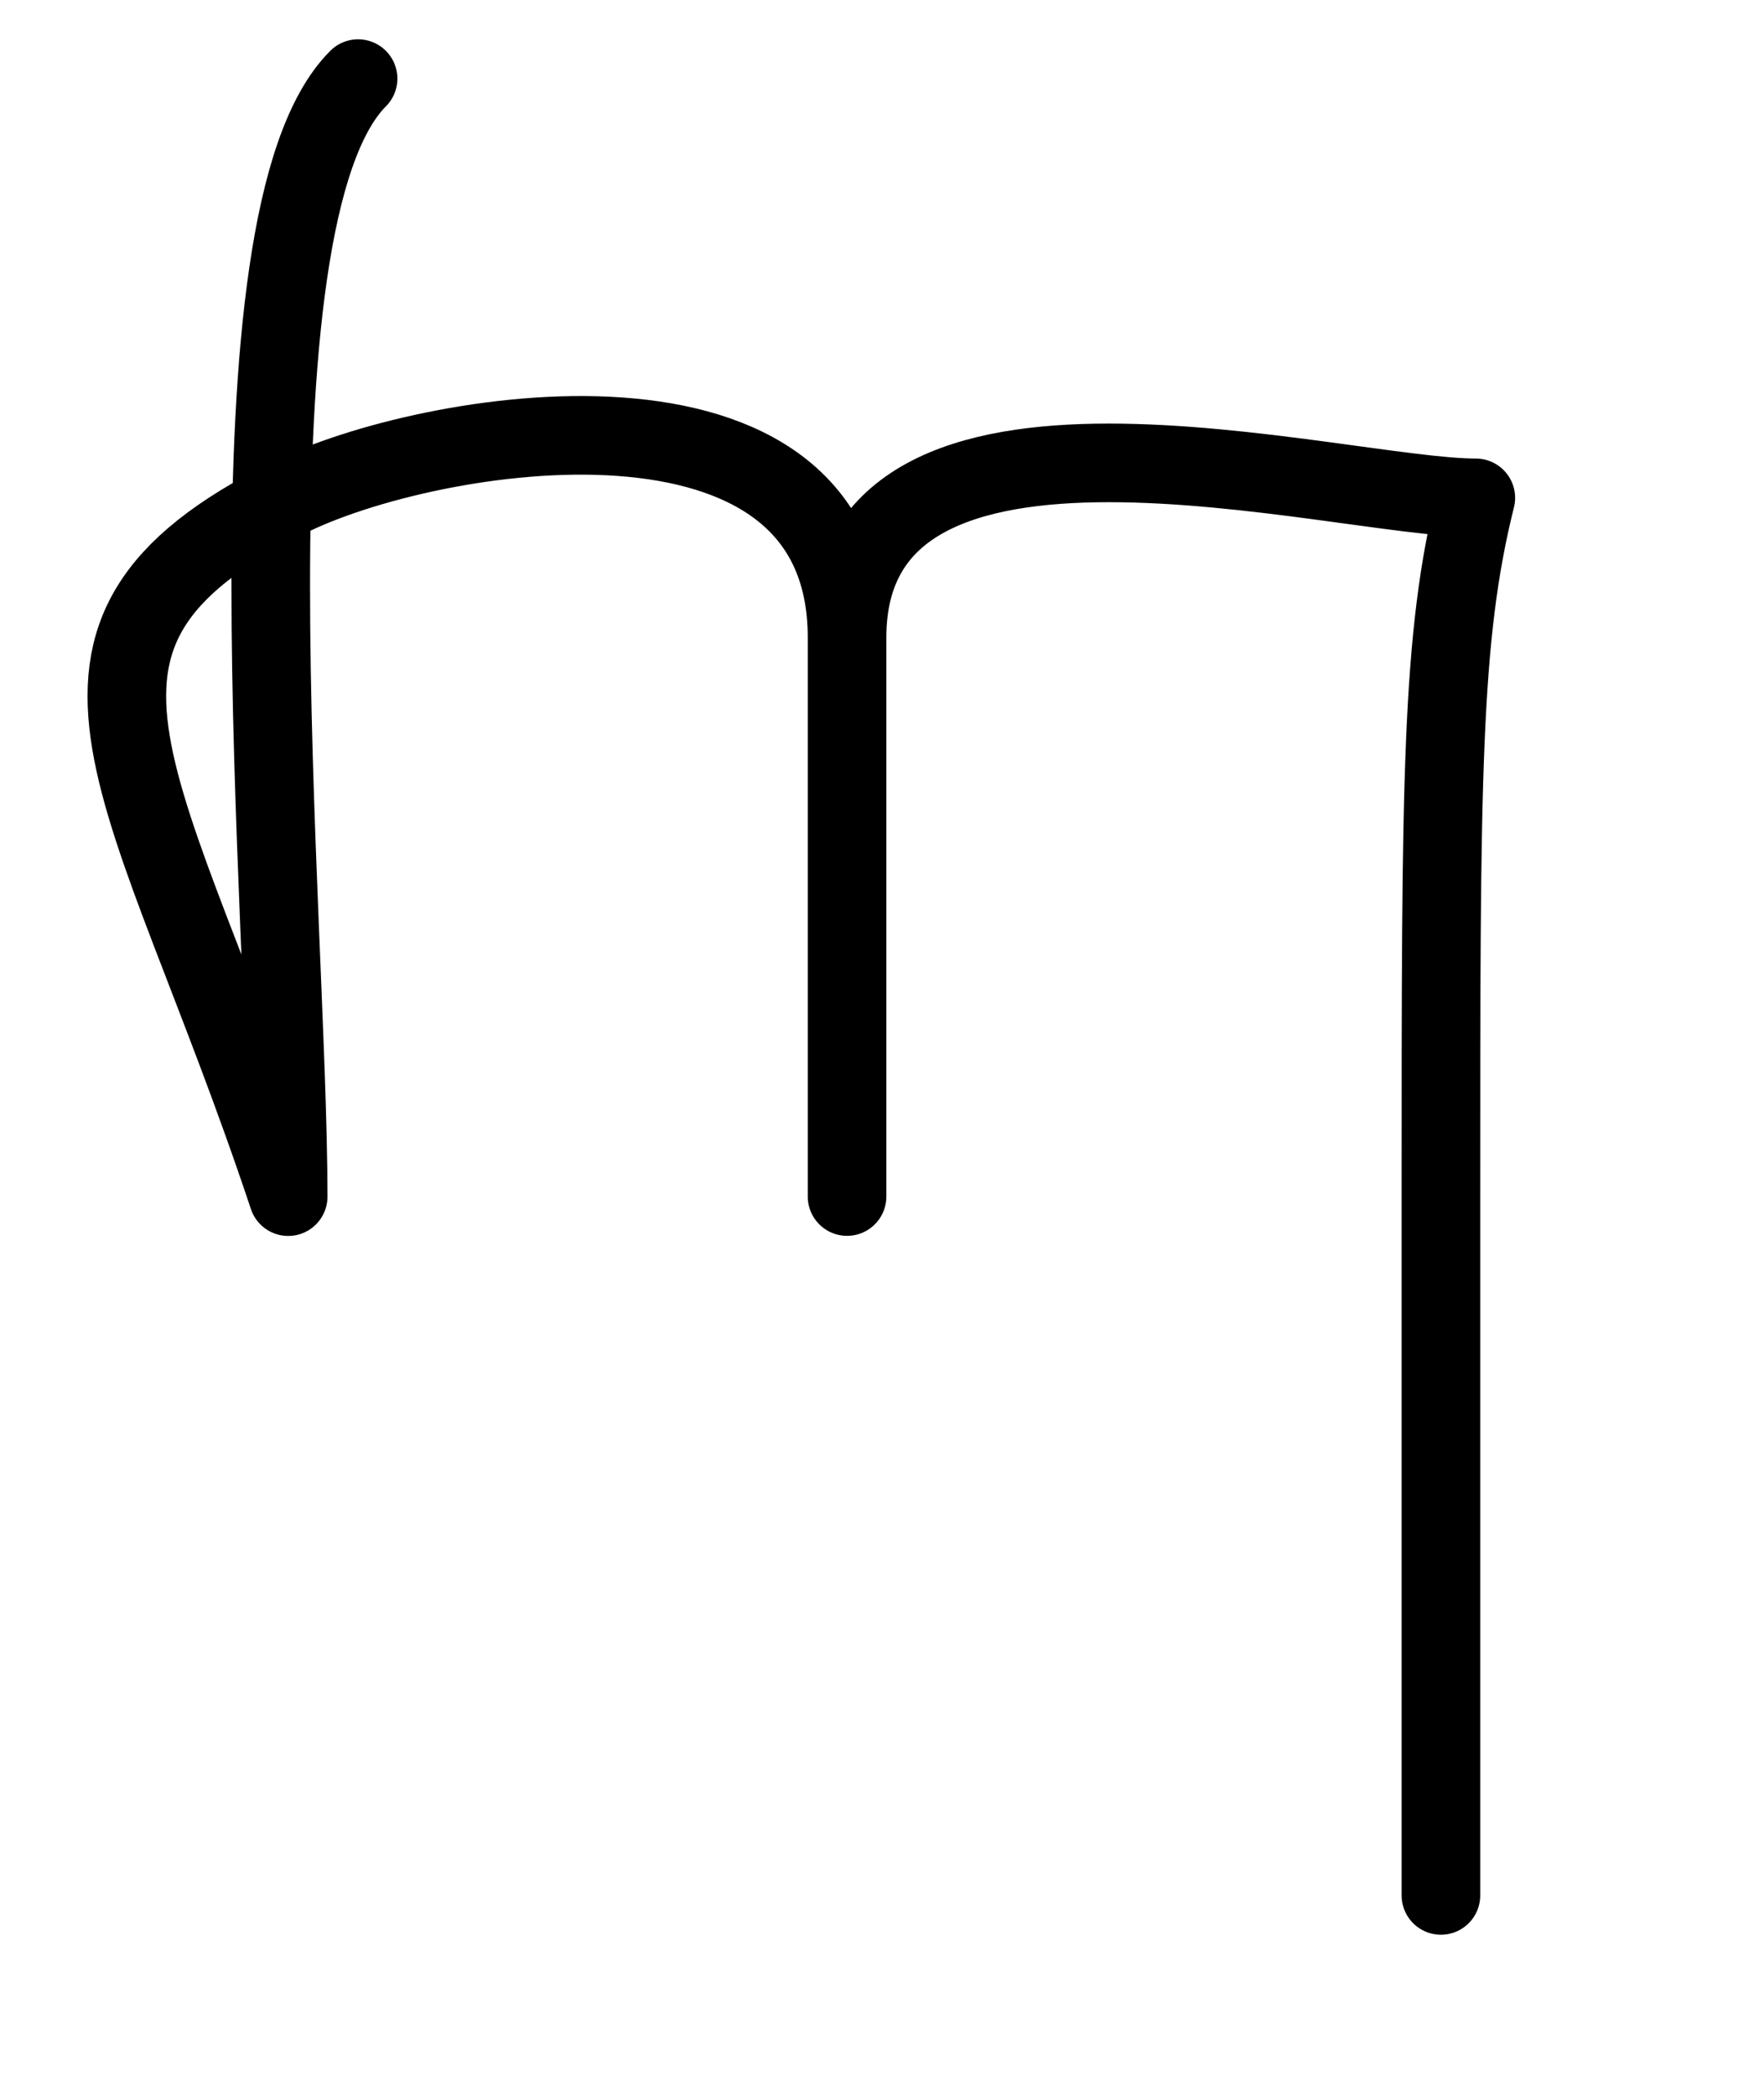
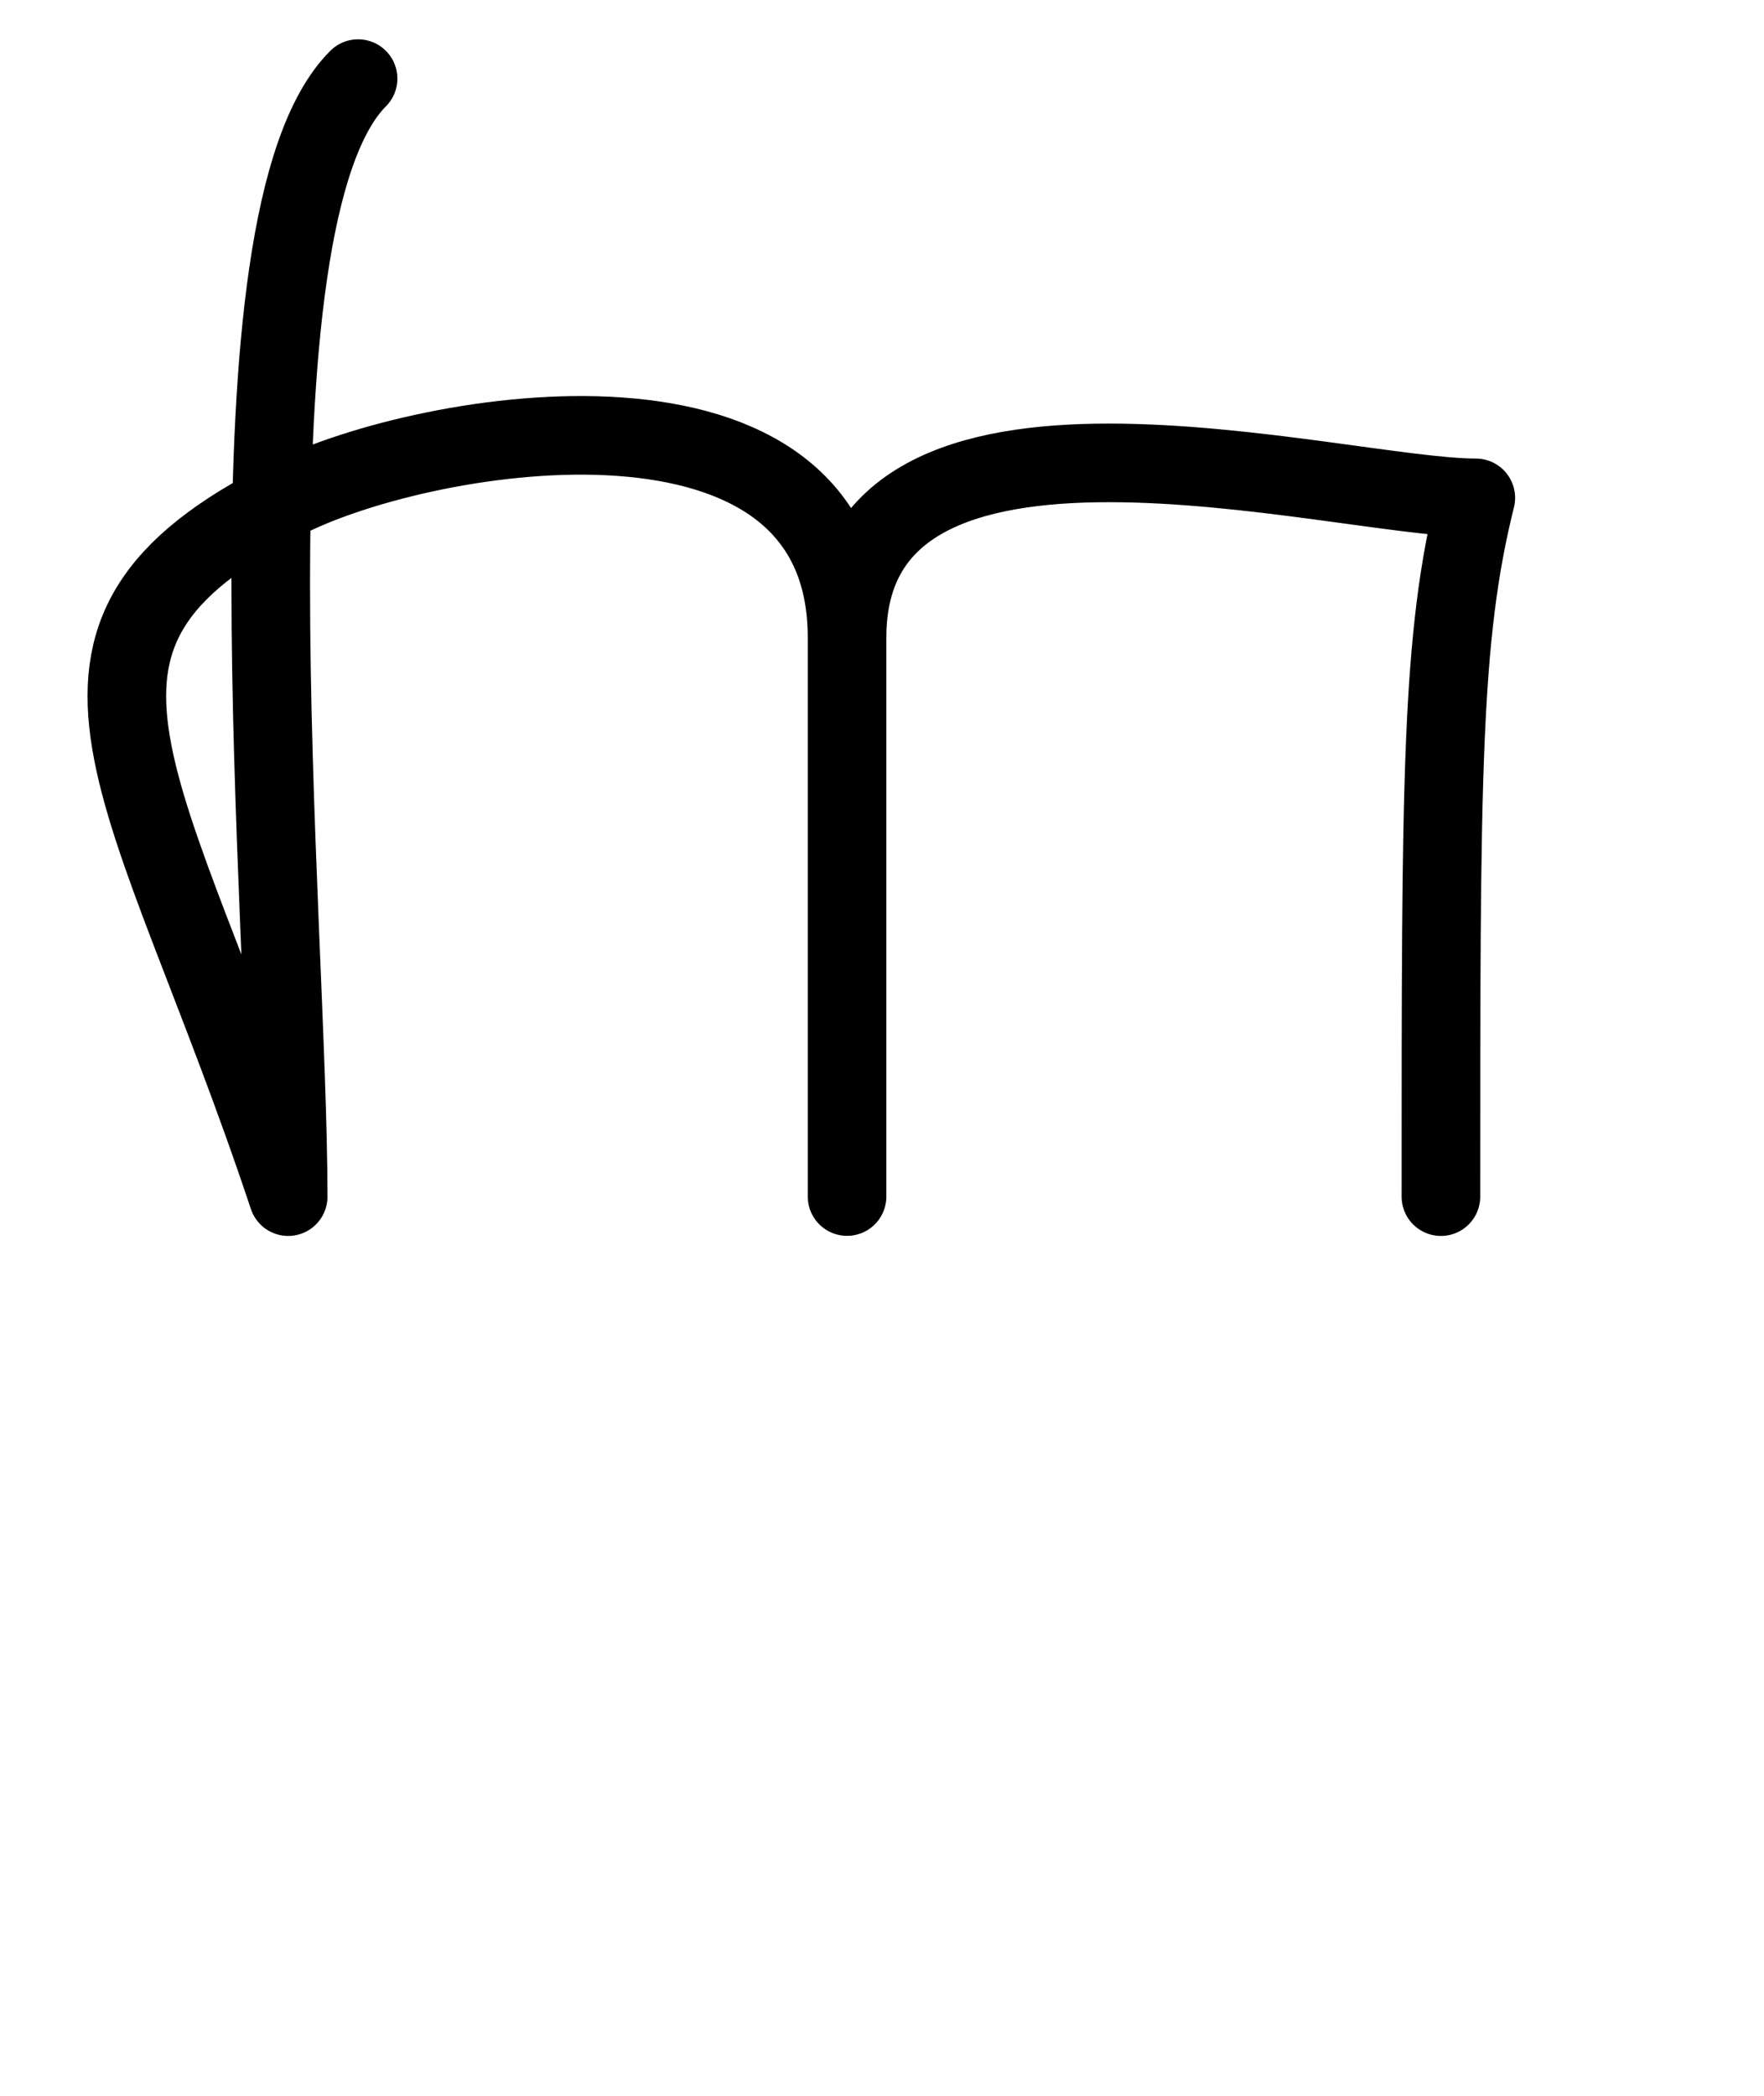
<svg xmlns="http://www.w3.org/2000/svg" height="20px" width="16.833px" version="1.1">
  <g stroke-linecap="round" stroke-linejoin="round" fill="none" stroke-width="0.75px" stroke="hsl(340deg, 50%, 35%)">
-     <path d="M 3.417,0.75 c -1.333,1.333 -0.667,8 -0.667 10.667 c -1.333,-4 -2.667,-5.333 0 -6.667 c 1.333,-0.667 5.333,-1.333 5.333 1.333 l 0,5.333 m 0,-5.333 c 0,-2.667 4.667,-1.333 6 -1.333 M 14.083,4.75 c -0.333,1.333 -0.333,2.667 -0.333 6.667 l 0,6.667 " />
+     <path d="M 3.417,0.75 c -1.333,1.333 -0.667,8 -0.667 10.667 c -1.333,-4 -2.667,-5.333 0 -6.667 c 1.333,-0.667 5.333,-1.333 5.333 1.333 l 0,5.333 m 0,-5.333 c 0,-2.667 4.667,-1.333 6 -1.333 M 14.083,4.75 c -0.333,1.333 -0.333,2.667 -0.333 6.667 " />
  </g>
</svg>